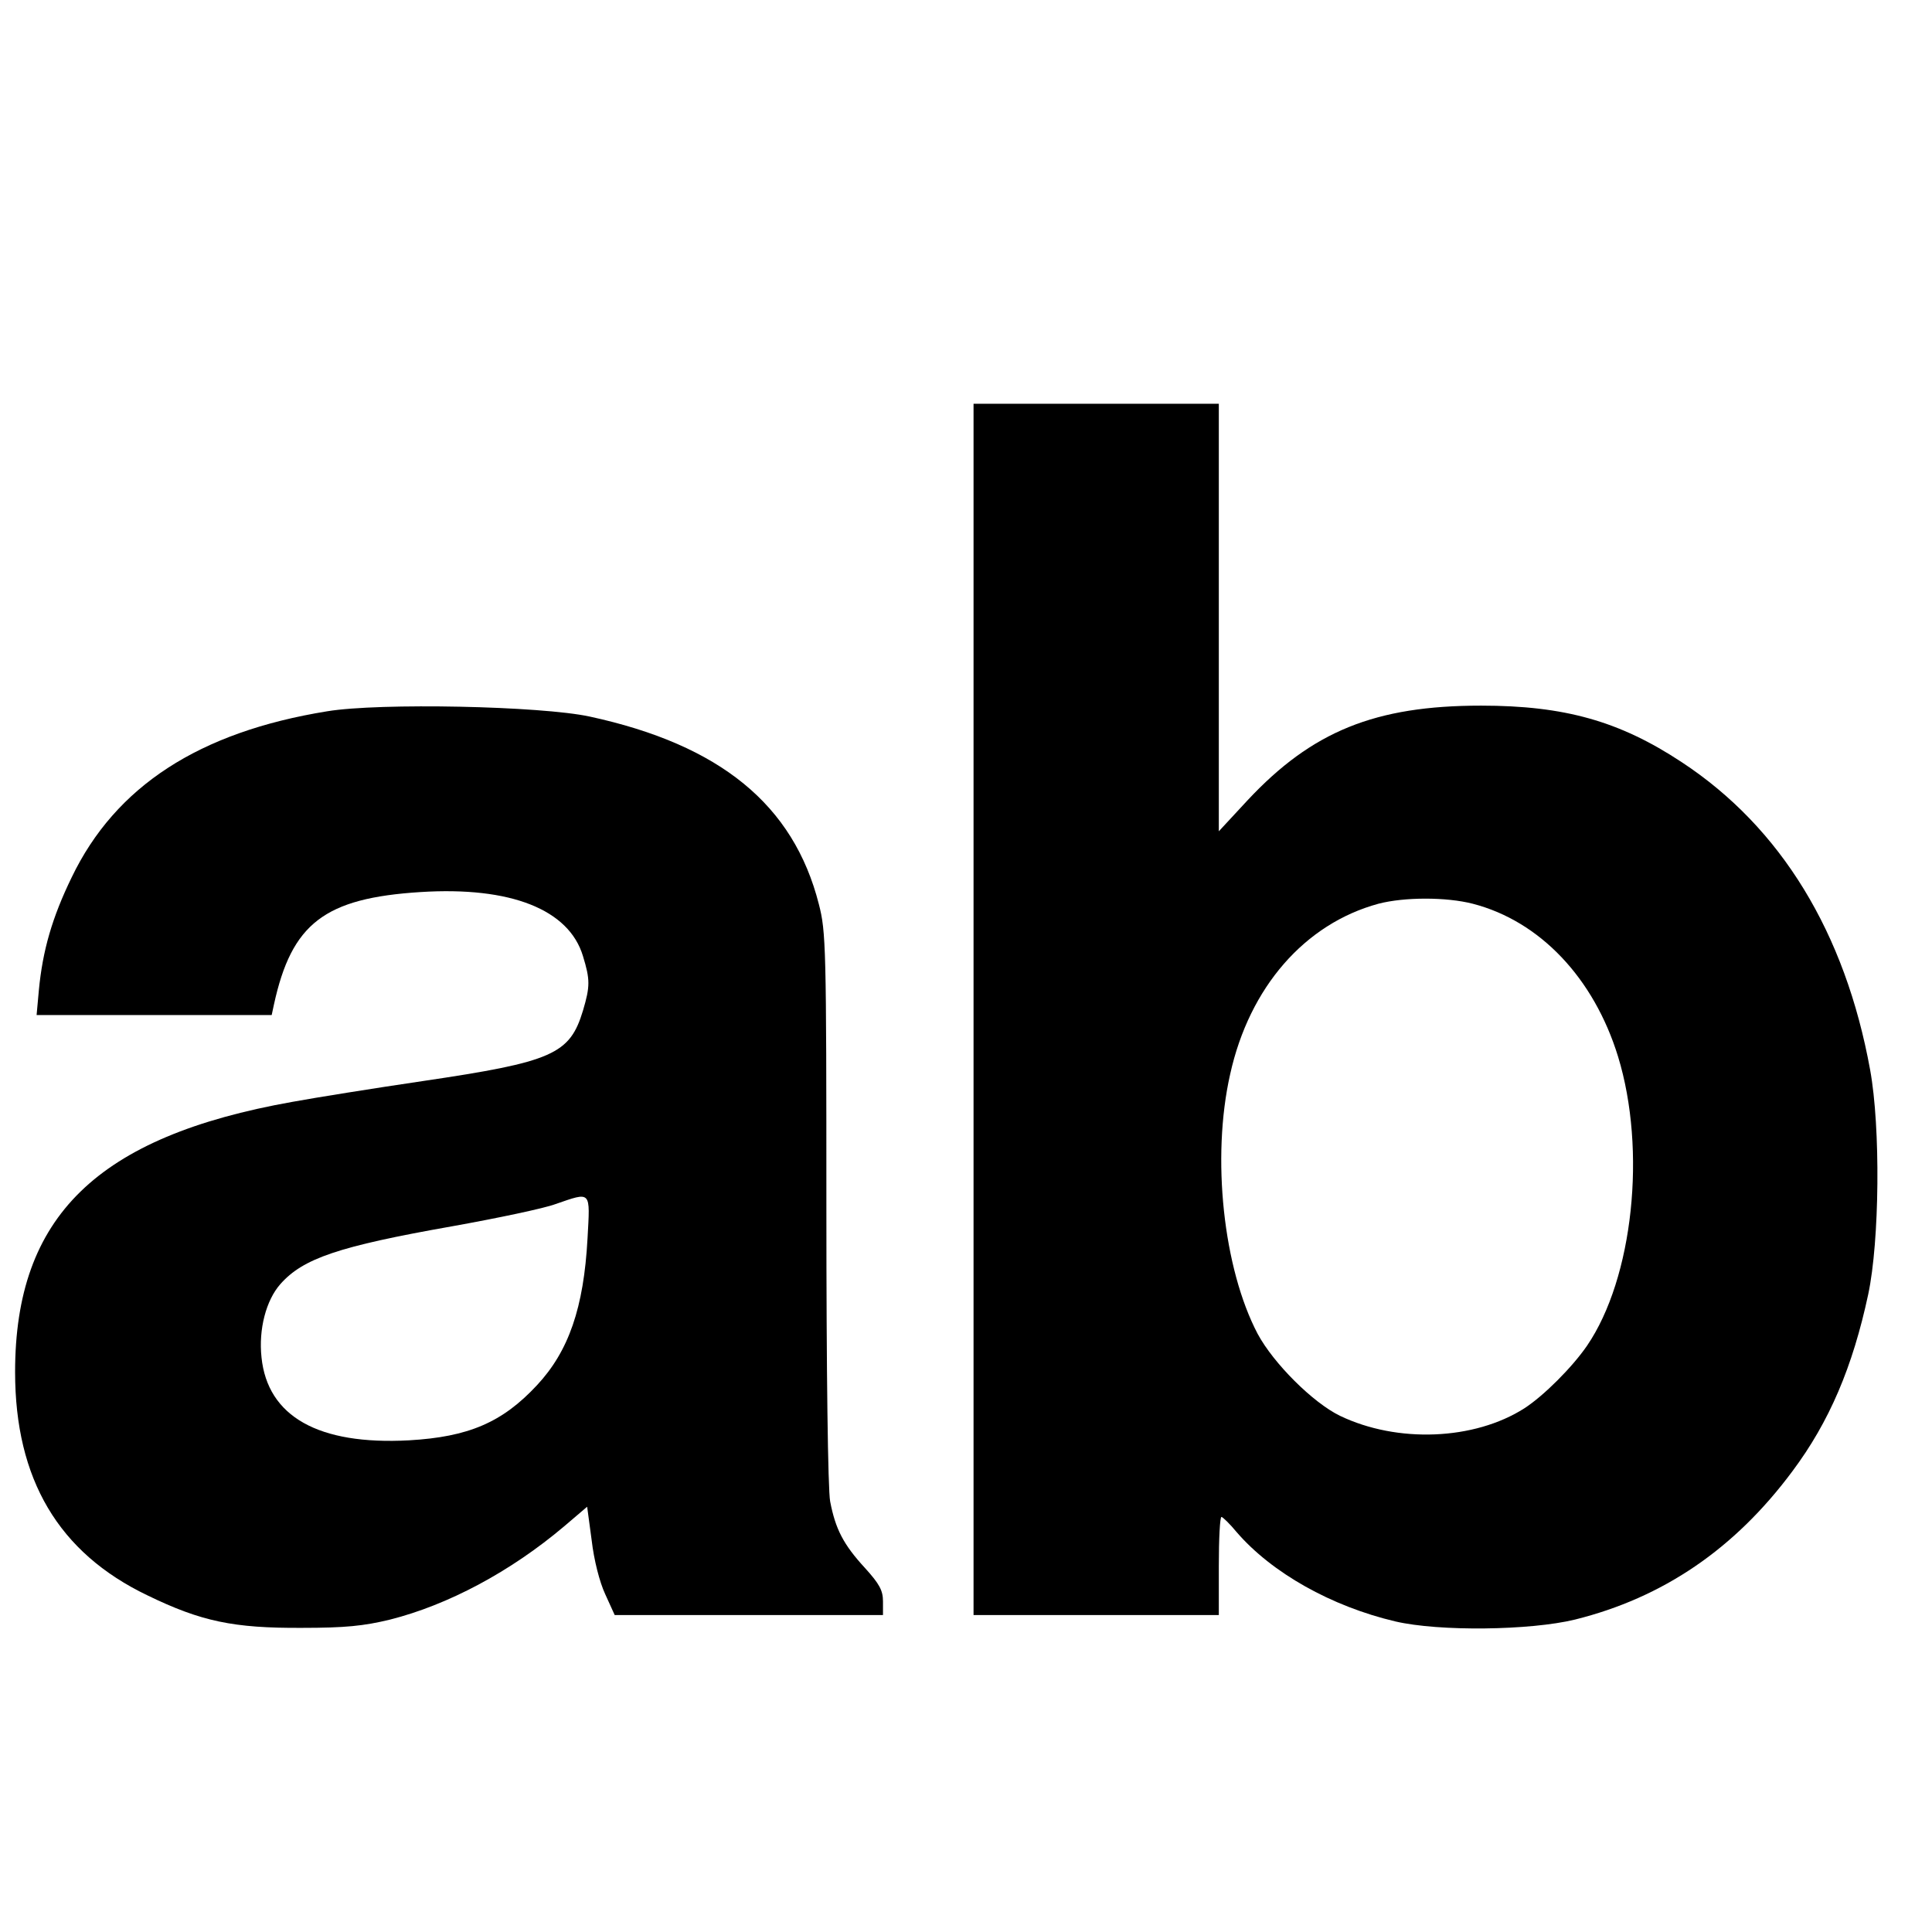
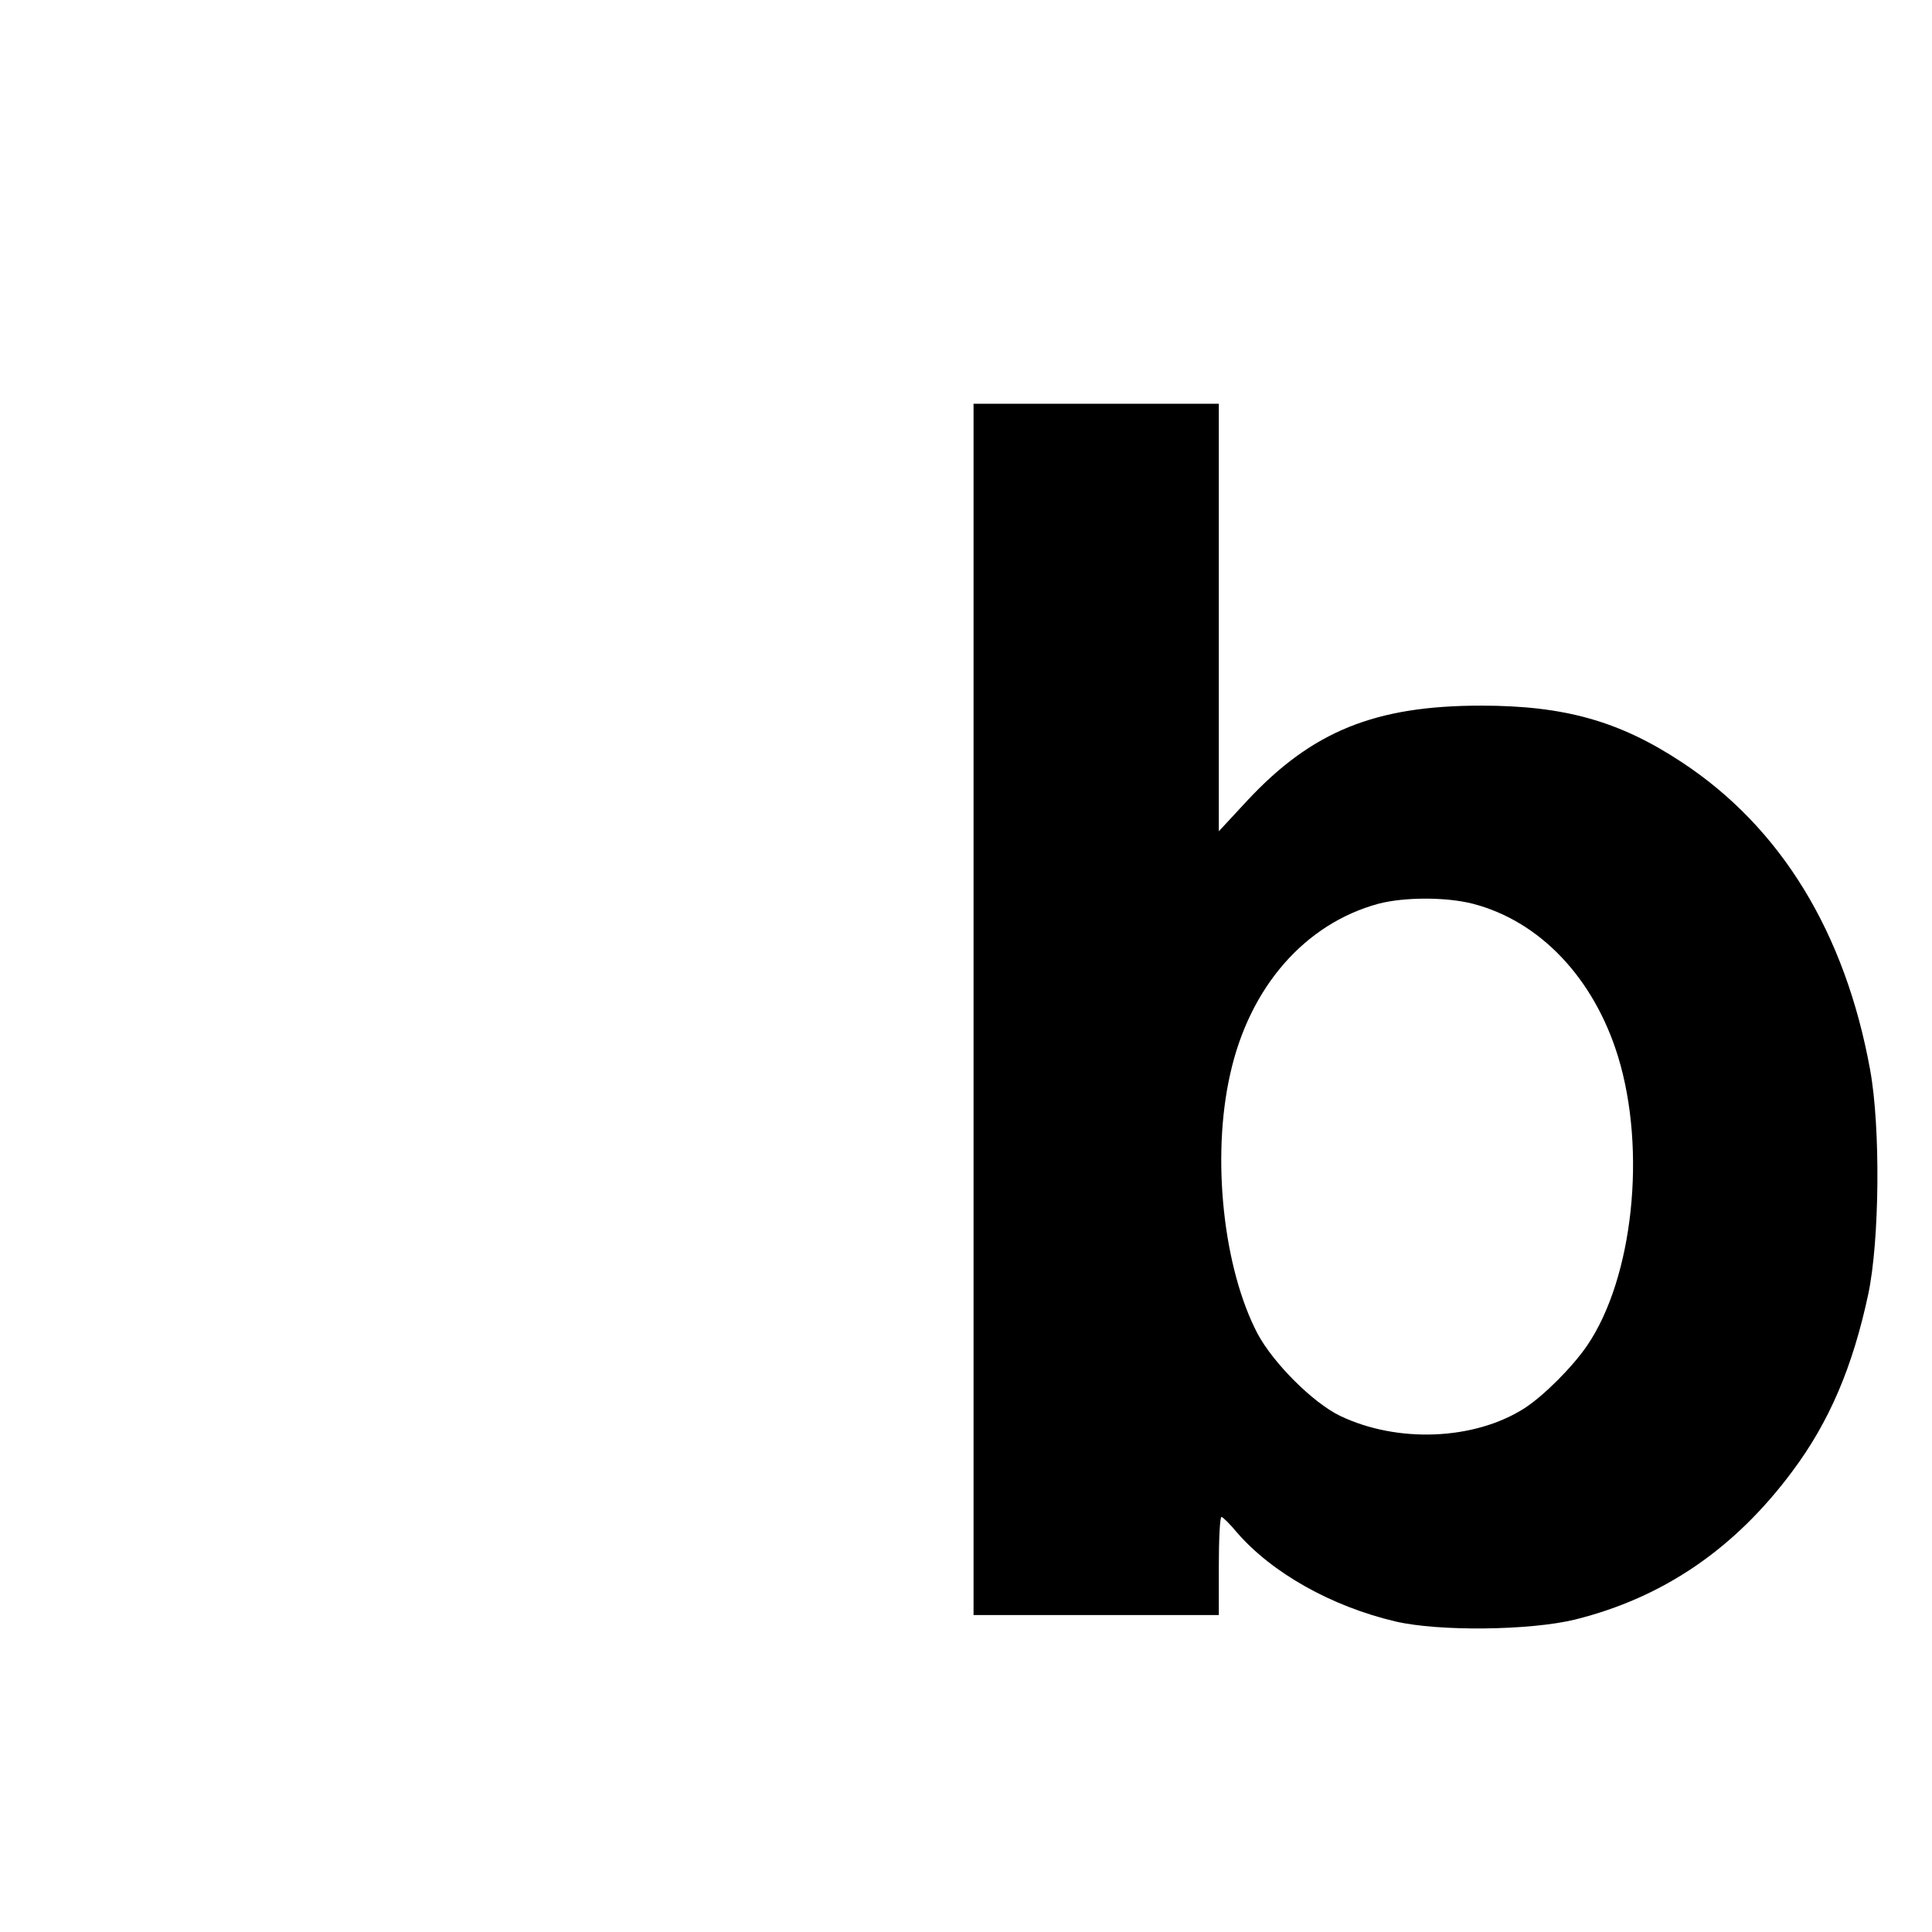
<svg xmlns="http://www.w3.org/2000/svg" version="1.0" width="512pt" height="512pt" viewBox="0 0 512 512" preserveAspectRatio="xMidYMid meet">
  <g transform="translate(0,512) scale(0.1,-0.1)" fill="#000000" stroke="none">
    <path d="M2580 2445 l0 -1605 325 0 325 0 0 130 c0 72 3 130 7 130 3 0 22 -18 40 -40 93 -108 251 -197 421 -237 116 -27 357 -24 476 5 233 58 423 187 576 393 98 131 160 277 201 469 30 141 33 442 5 595 -66 363 -236 642 -499 815 -165 109 -311 150 -532 150 -281 0 -448 -68 -619 -251 l-76 -82 0 566 0 567 -325 0 -325 0 0 -1605z m1323 280 c178 -46 321 -197 385 -405 76 -248 40 -587 -82 -766 -39 -57 -115 -133 -166 -166 -133 -85 -337 -93 -489 -20 -72 35 -176 139 -218 217 -91 173 -123 467 -73 688 51 231 198 399 393 452 69 18 180 18 250 0z" />
-     <path d="M867 3235 c-340 -55 -561 -199 -677 -440 -52 -107 -77 -194 -87 -299 l-6 -66 311 0 312 0 6 28 c47 215 134 282 389 298 238 15 393 -46 430 -170 19 -62 19 -80 0 -144 -35 -116 -80 -136 -425 -187 -129 -19 -285 -44 -345 -55 -518 -92 -735 -304 -735 -716 0 -284 115 -479 351 -592 142 -69 228 -87 409 -86 115 0 164 5 234 22 154 39 319 127 461 247 l61 52 12 -89 c6 -52 21 -111 36 -143 l25 -55 355 0 356 0 0 36 c0 29 -9 46 -48 89 -57 62 -78 103 -92 176 -6 31 -10 342 -10 779 0 691 -1 731 -20 804 -67 263 -261 422 -607 497 -129 28 -557 37 -696 14z m690 -1397 c-10 -184 -50 -299 -134 -389 -92 -99 -182 -137 -339 -146 -240 -13 -375 63 -391 220 -8 74 12 151 50 194 60 68 154 100 454 153 123 22 246 48 275 59 96 33 92 37 85 -91z" />
  </g>
</svg>